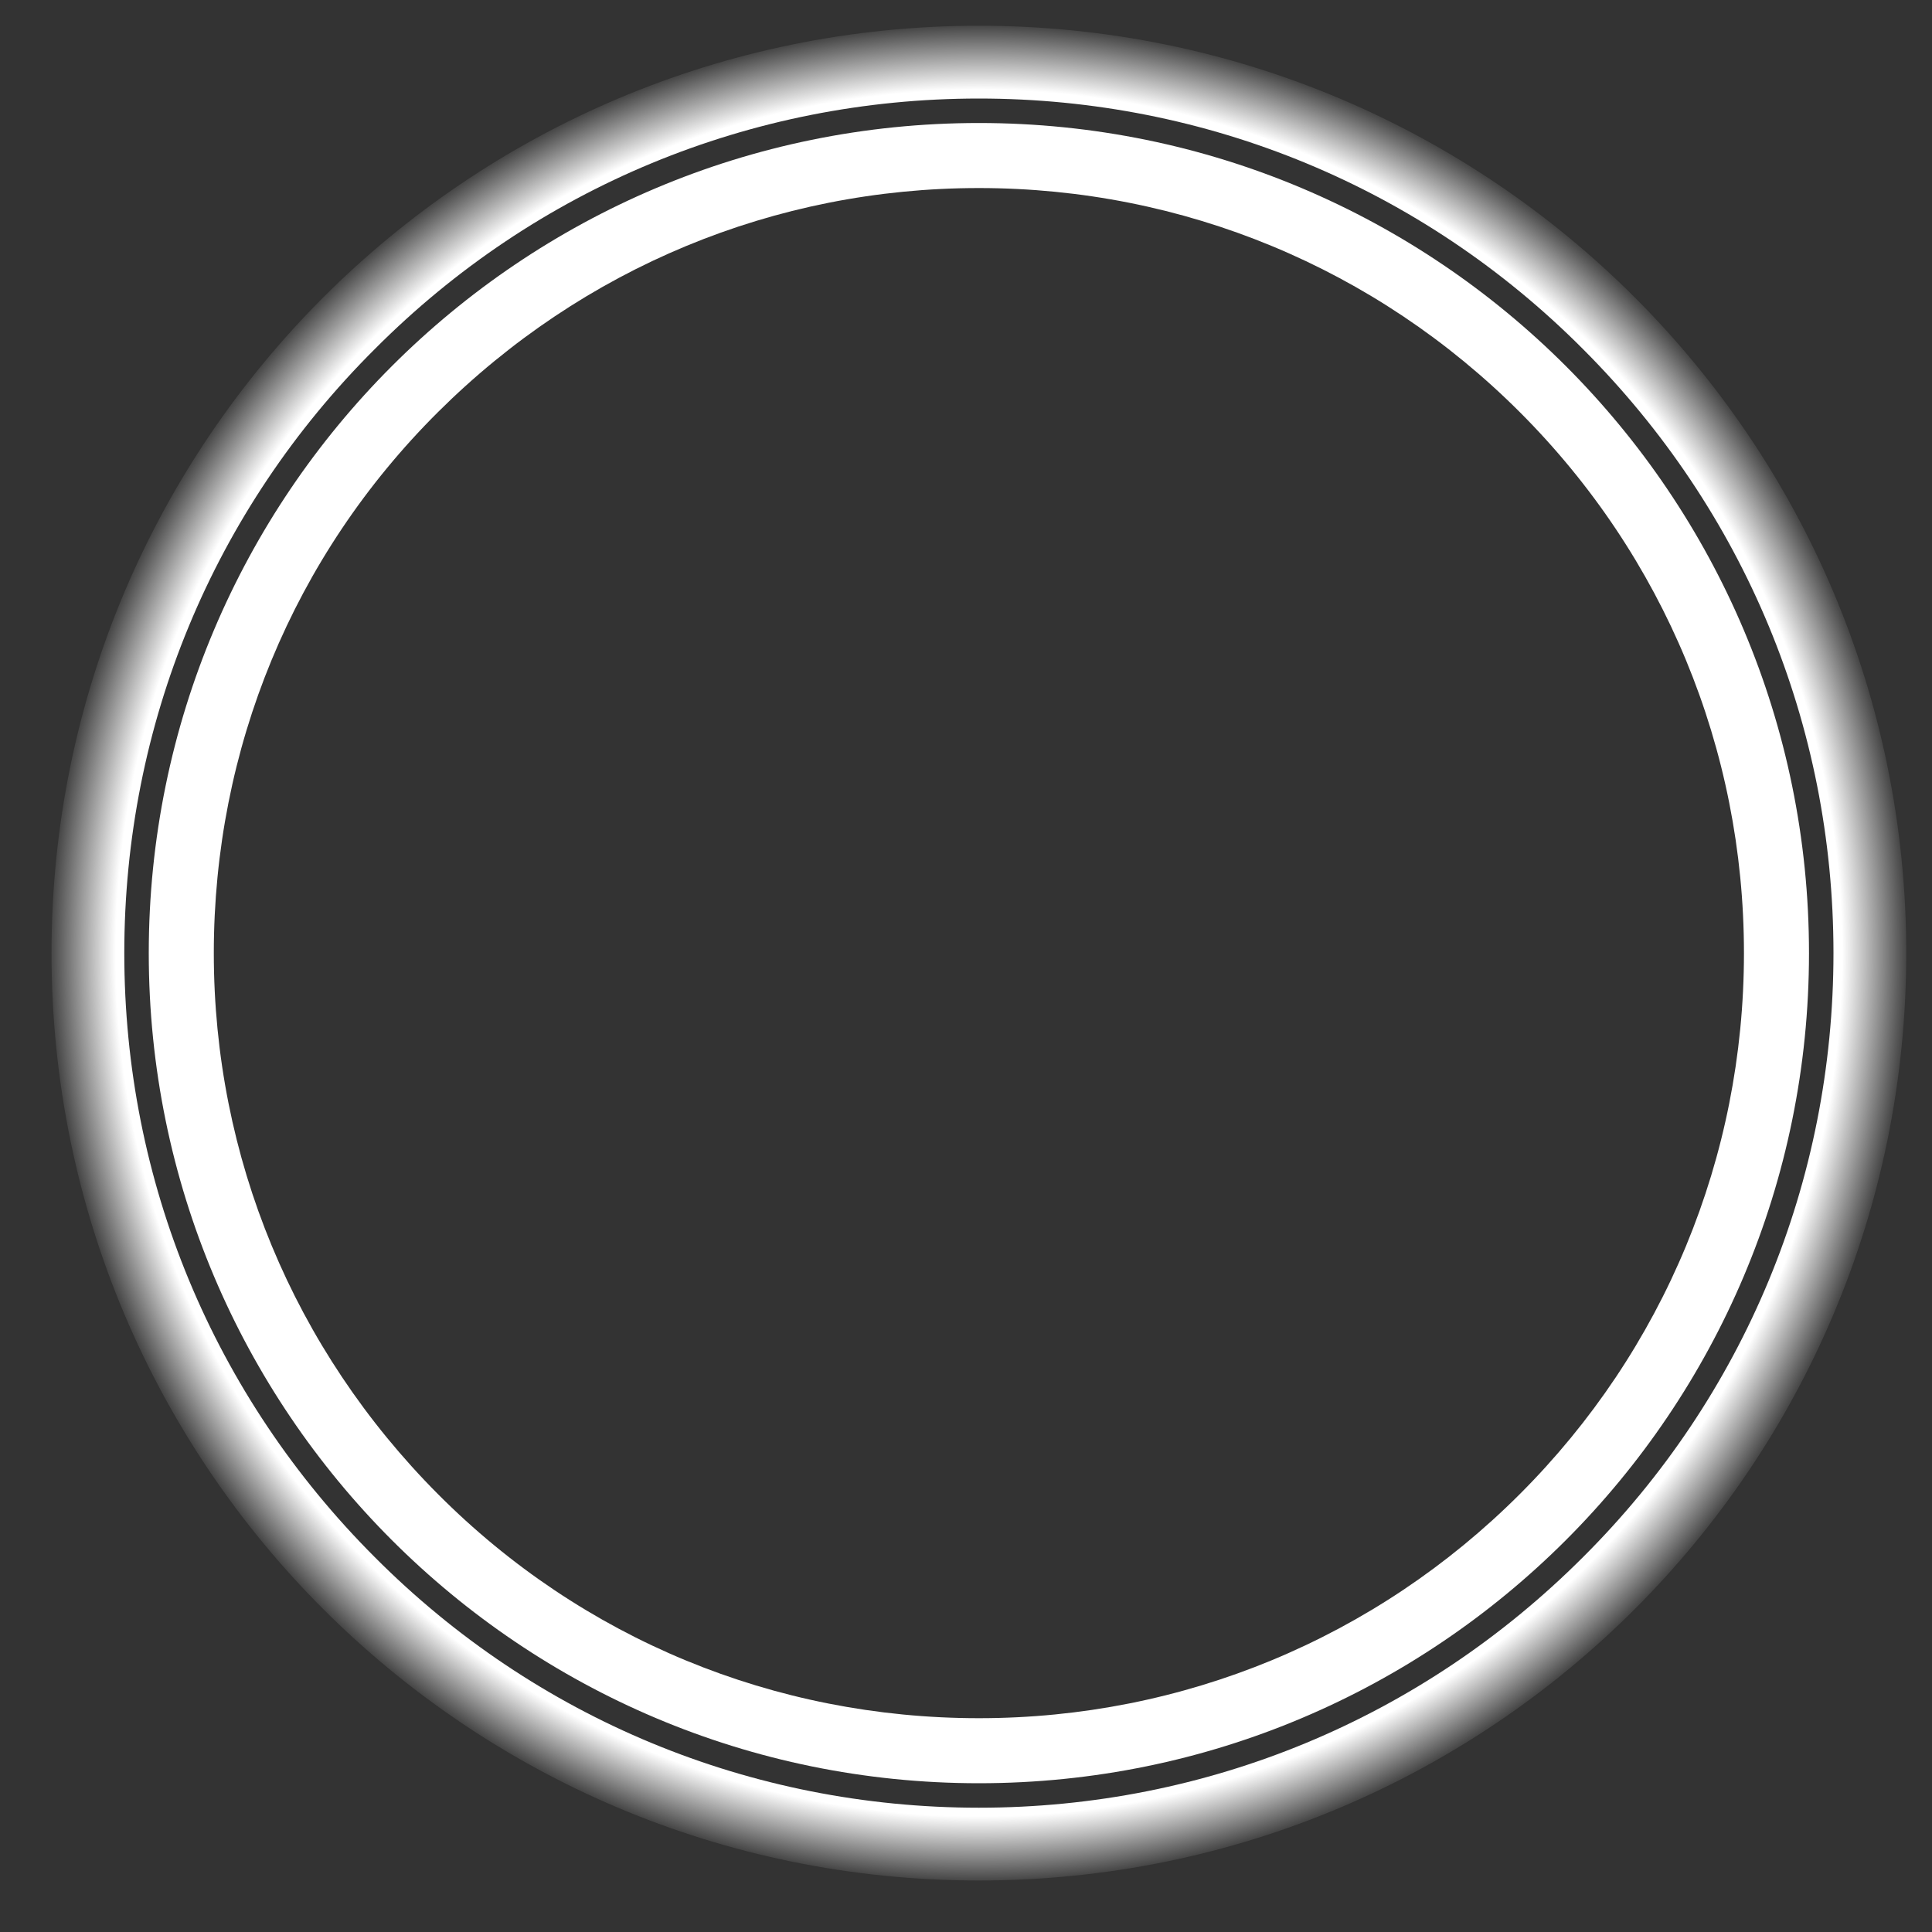
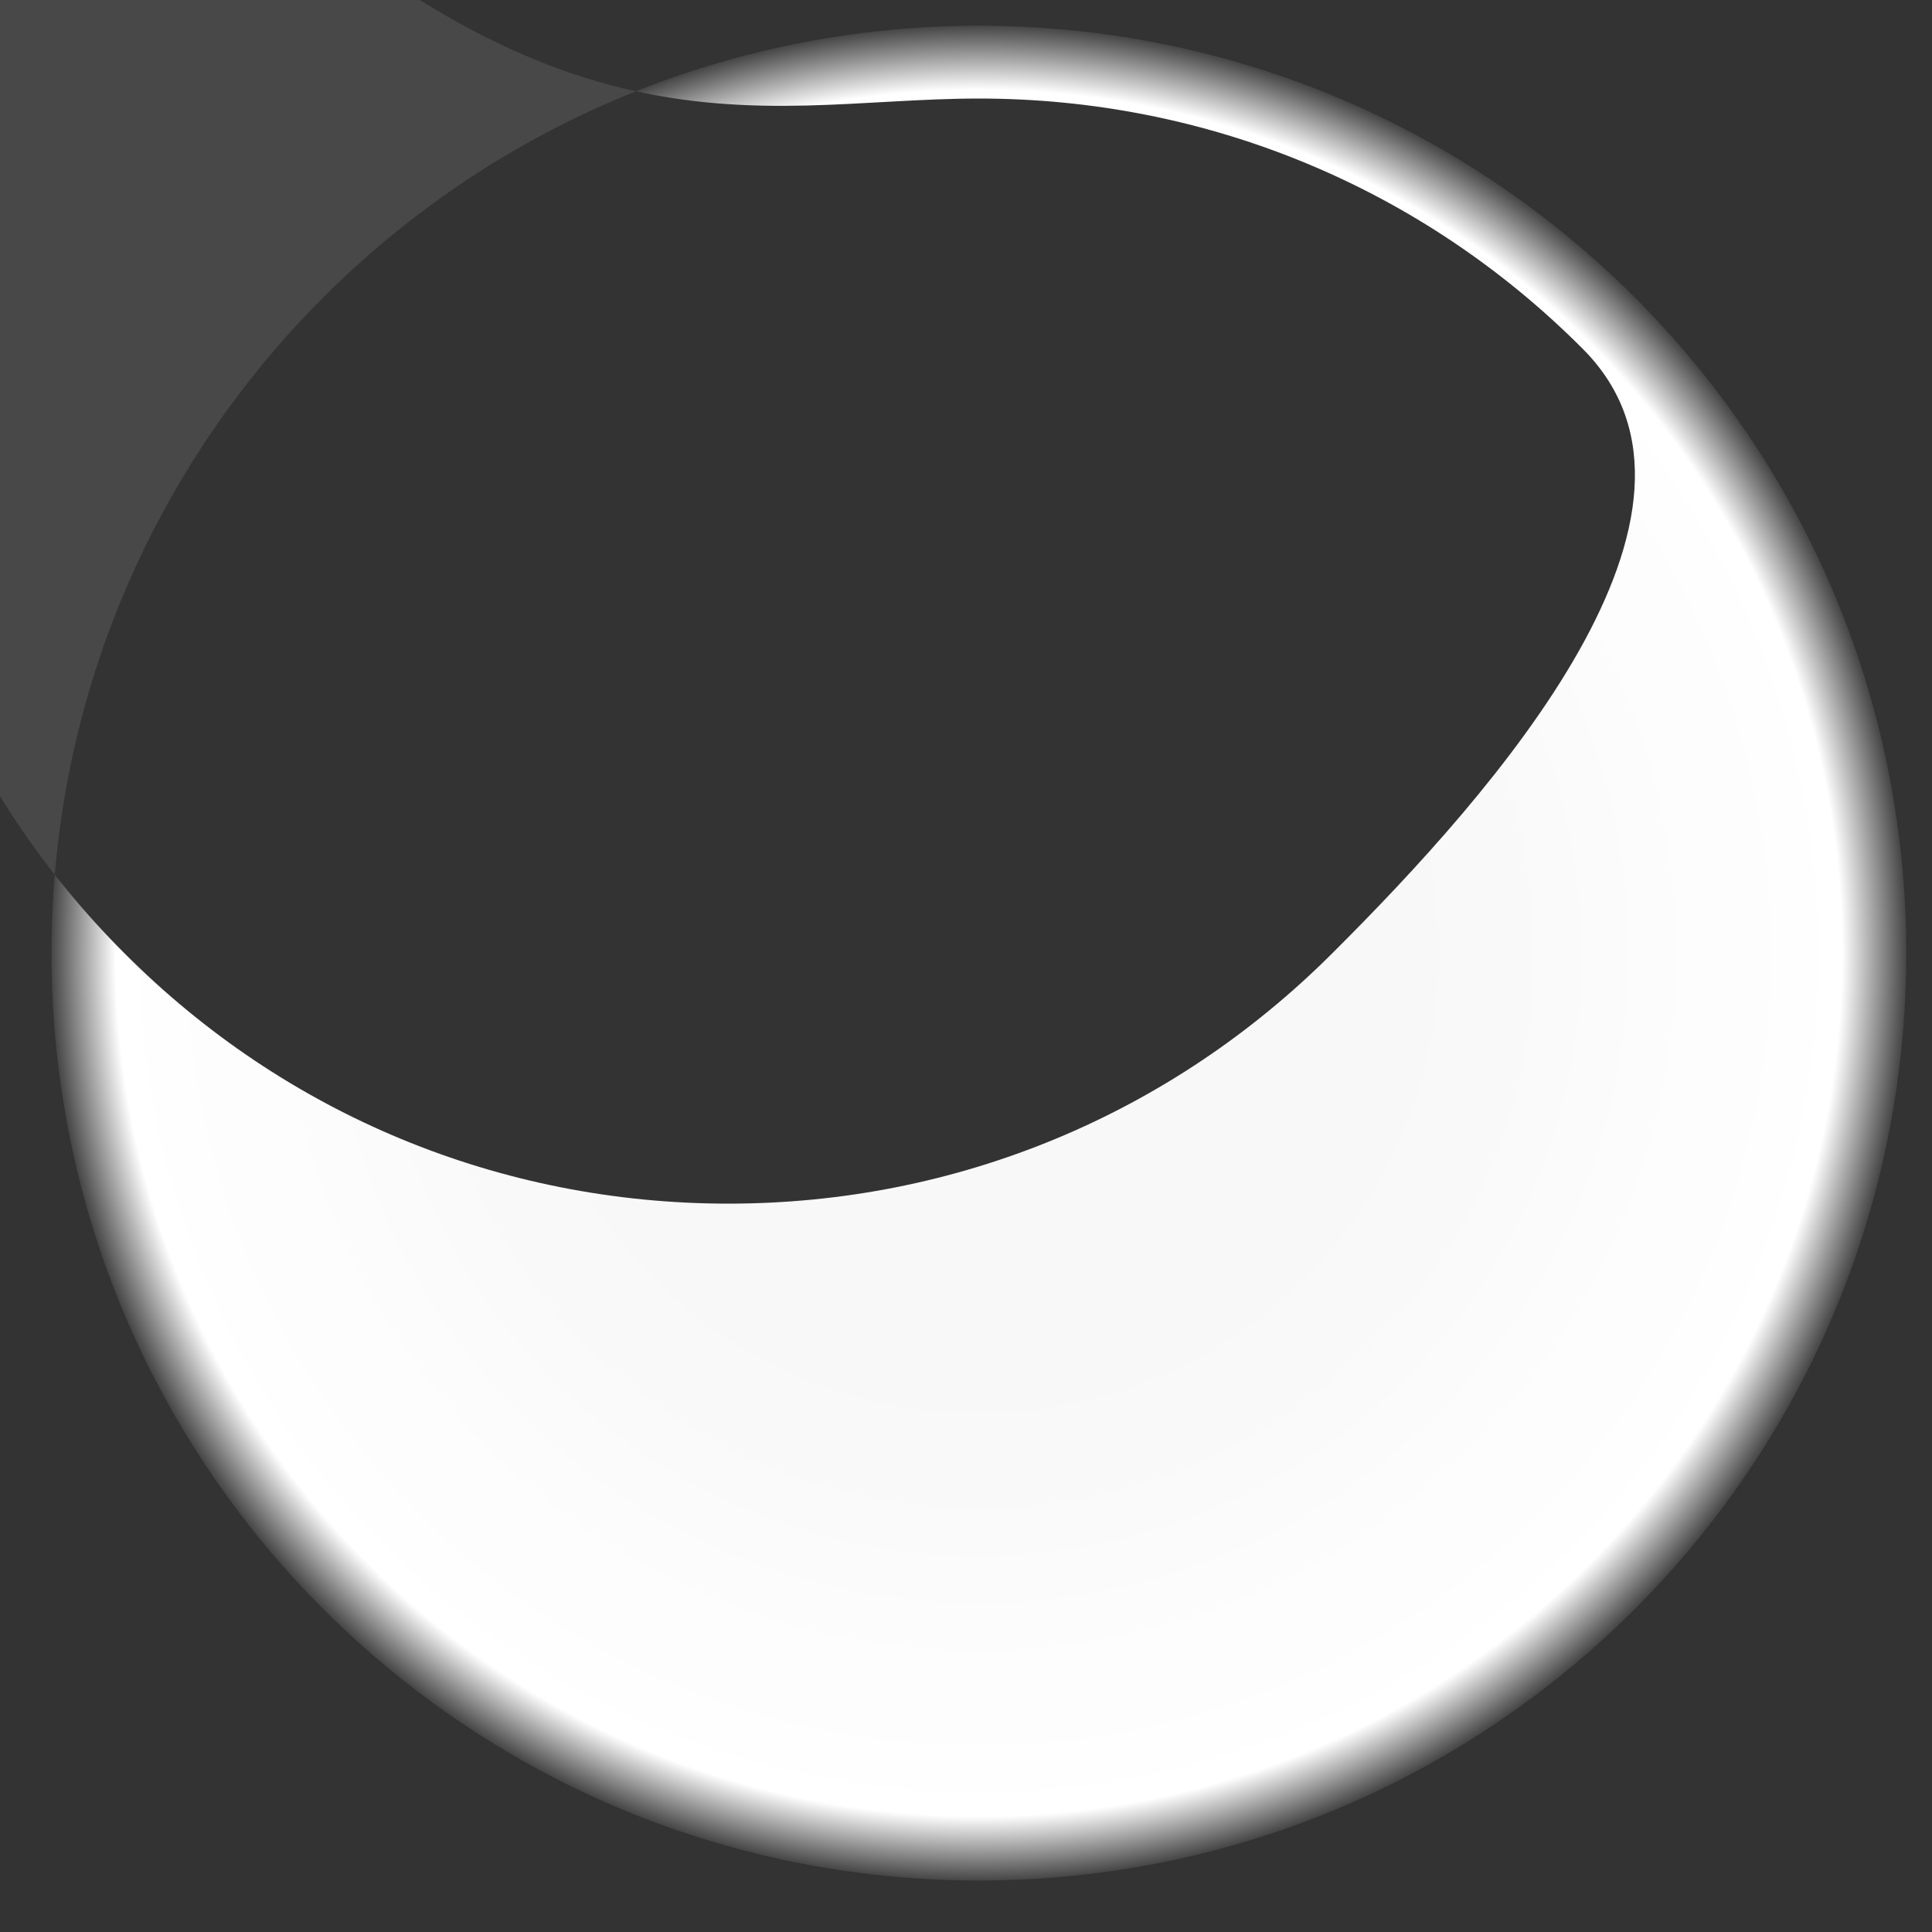
<svg xmlns="http://www.w3.org/2000/svg" version="1.1" id="Ebene_1" x="0px" y="0px" viewBox="0 0 300 300" style="enable-background:new 0 0 300 300;" xml:space="preserve">
  <rect x="0" y="0" width="300" height="300" fill="#333333" stroke="none" />
  <style type="text/css">
	.st0{fill:url(#SVGID_1_);}
	.st1{fill:#FFFFFF;}
</style>
  <radialGradient id="SVGID_1_" cx="152" cy="148" r="143.952" gradientUnits="userSpaceOnUse">
    <stop offset="0.488" style="stop-color:#FFFFFF;stop-opacity:0.966" />
    <stop offset="0.931" style="stop-color:#FFFFFF" />
    <stop offset="1" style="stop-color:#FFFFFF;stop-opacity:0.1" />
  </radialGradient>
-   <path class="st0" d="M152,15.3c35.4,0,68.8,13.8,93.8,38.9c25.1,25.1,38.9,58.4,38.9,93.8s-13.8,68.8-38.9,93.8  c-25.1,25.1-58.4,38.9-93.8,38.9s-68.8-13.8-93.8-38.9c-25.1-25.1-38.9-58.4-38.9-93.8s13.8-68.8,38.9-93.8  C83.2,29.1,116.6,15.3,152,15.3 M152,4C72.5,4,8,68.5,8,148s64.4,144,144,144s144-64.4,144-144S231.5,4,152,4L152,4z" />
+   <path class="st0" d="M152,15.3c35.4,0,68.8,13.8,93.8,38.9s-13.8,68.8-38.9,93.8  c-25.1,25.1-58.4,38.9-93.8,38.9s-68.8-13.8-93.8-38.9c-25.1-25.1-38.9-58.4-38.9-93.8s13.8-68.8,38.9-93.8  C83.2,29.1,116.6,15.3,152,15.3 M152,4C72.5,4,8,68.5,8,148s64.4,144,144,144s144-64.4,144-144S231.5,4,152,4L152,4z" />
  <g>
-     <path class="st1" d="M152,29.2c31.7,0,61.6,12.4,84,34.8s34.8,52.3,34.8,84s-12.4,61.6-34.8,84s-52.3,34.8-84,34.8   S90.4,254.5,68,232s-34.8-52.3-34.8-84S45.5,86.4,68,64S120.3,29.2,152,29.2 M152,19.1C80.8,19.1,23.1,76.8,23.1,148   S80.8,276.9,152,276.9S280.9,219.2,280.9,148S223.2,19.1,152,19.1L152,19.1z" />
-   </g>
+     </g>
</svg>